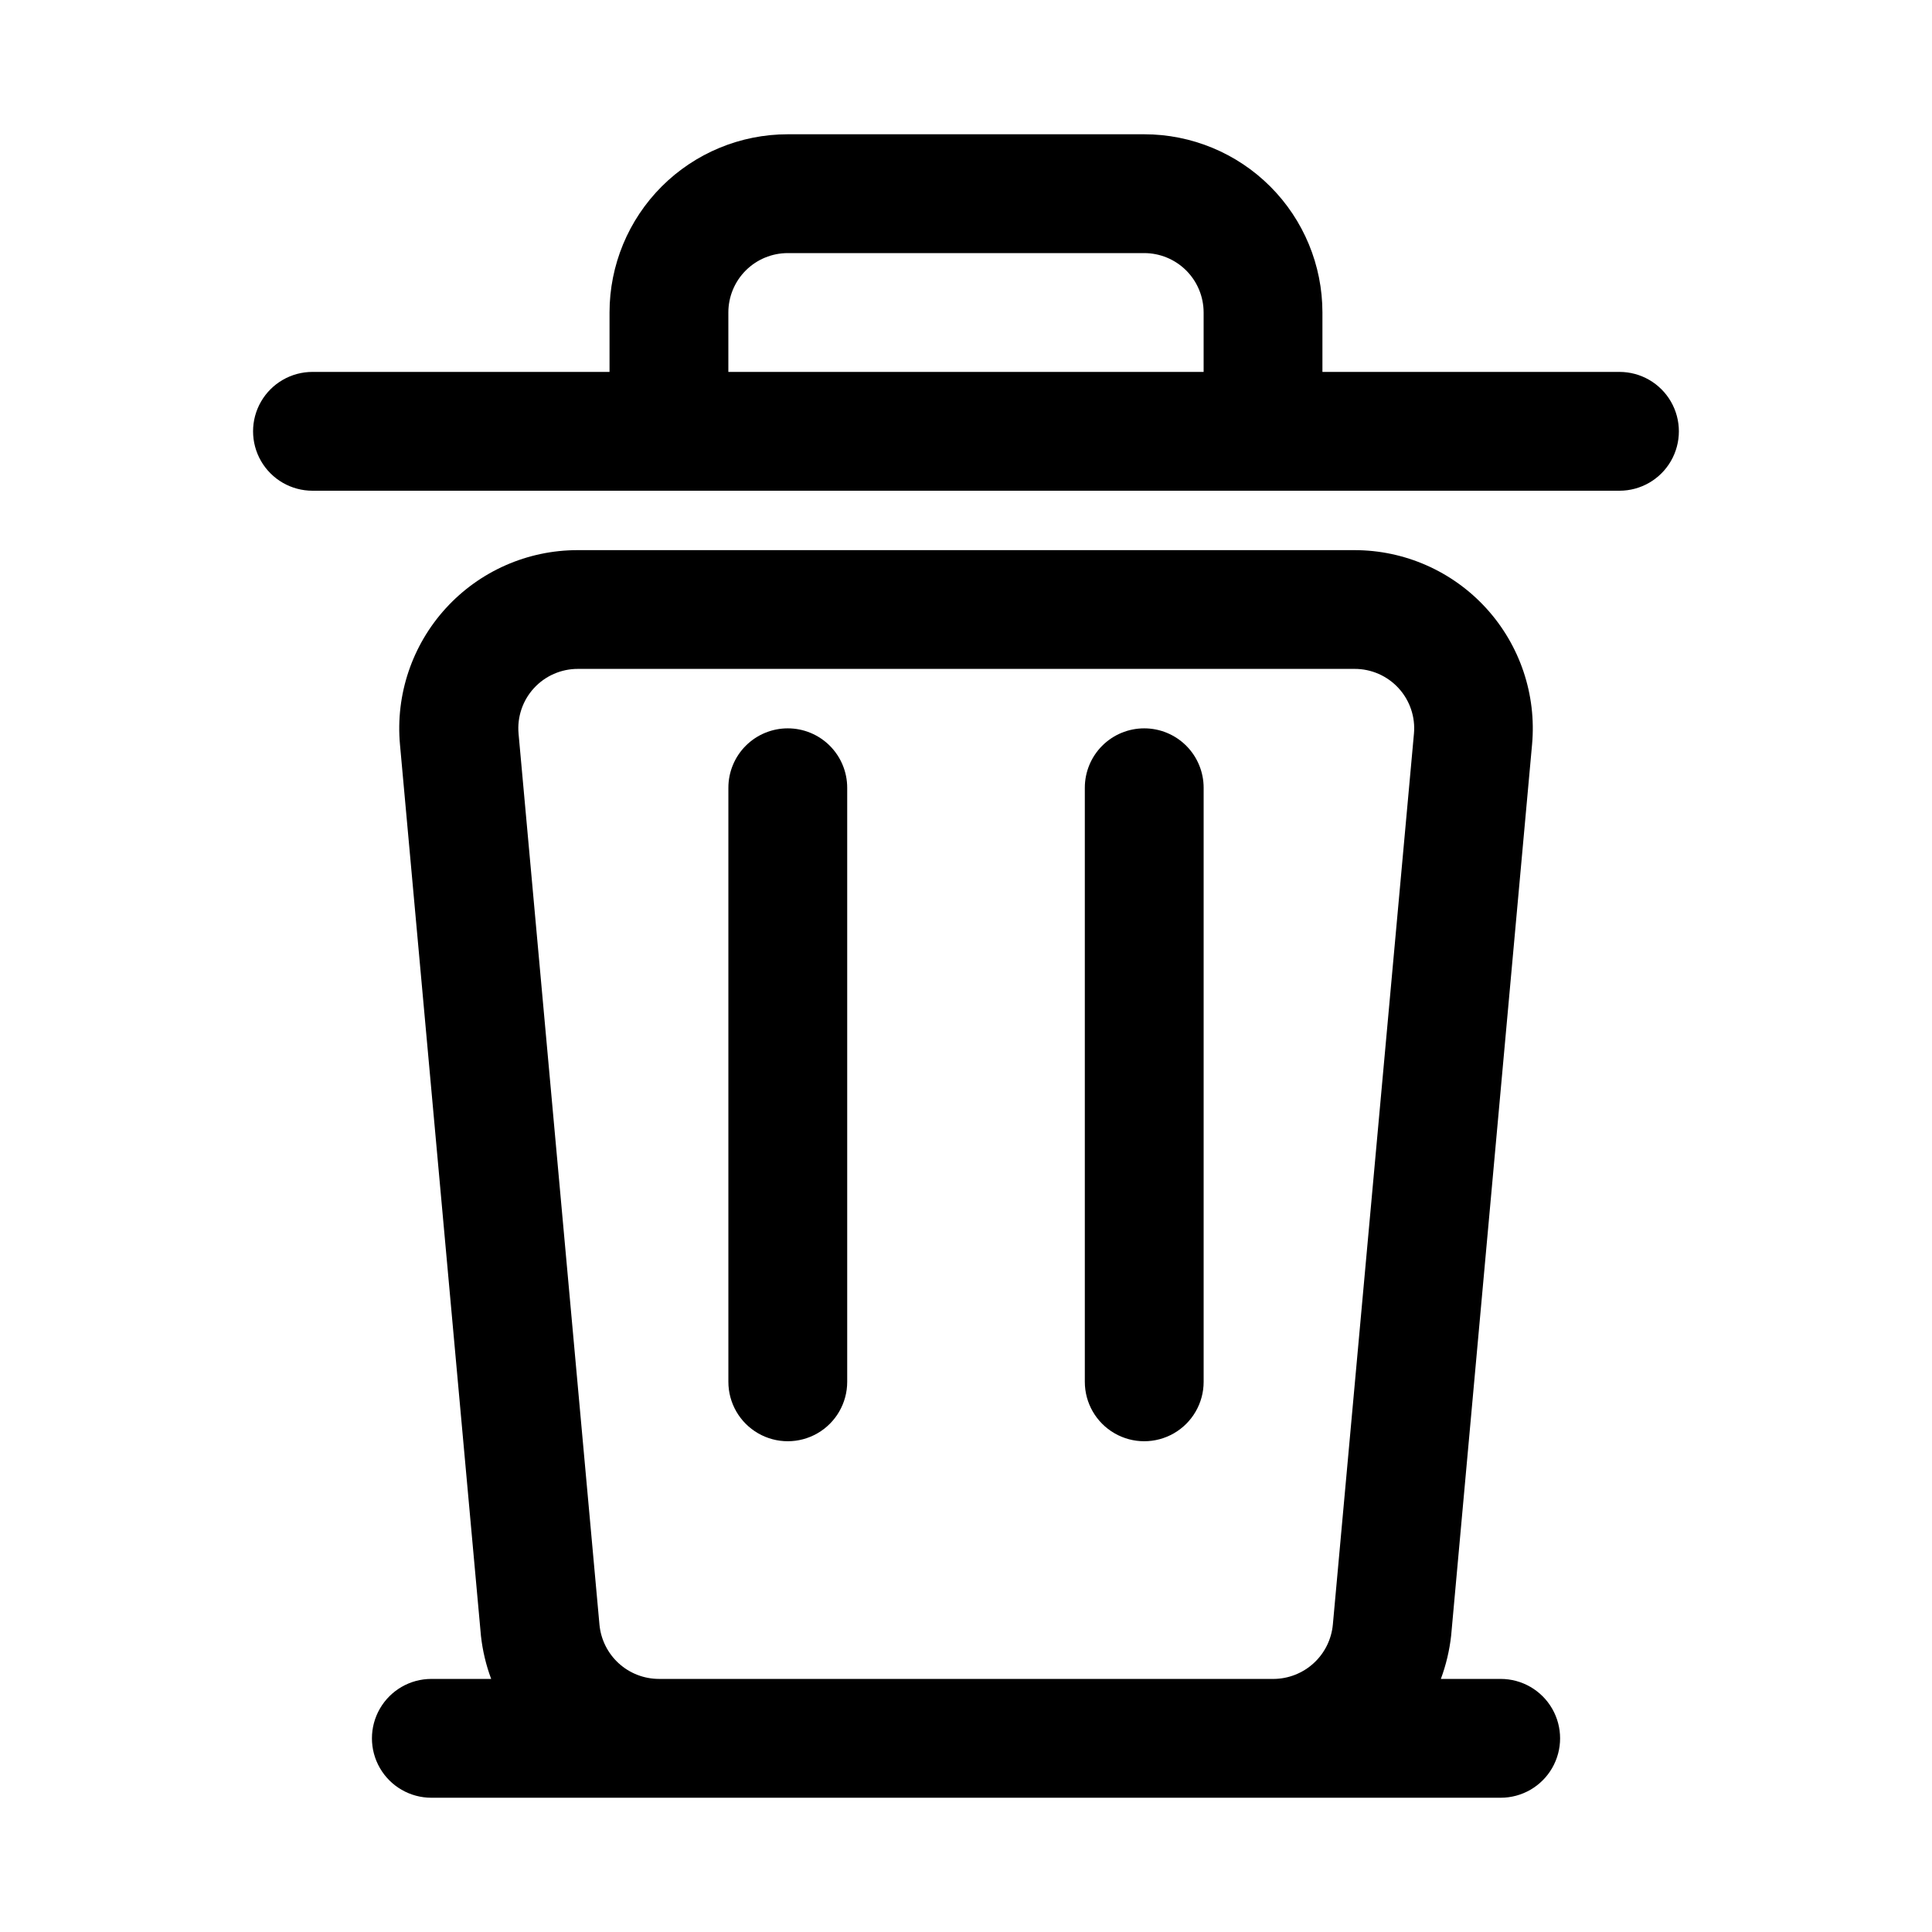
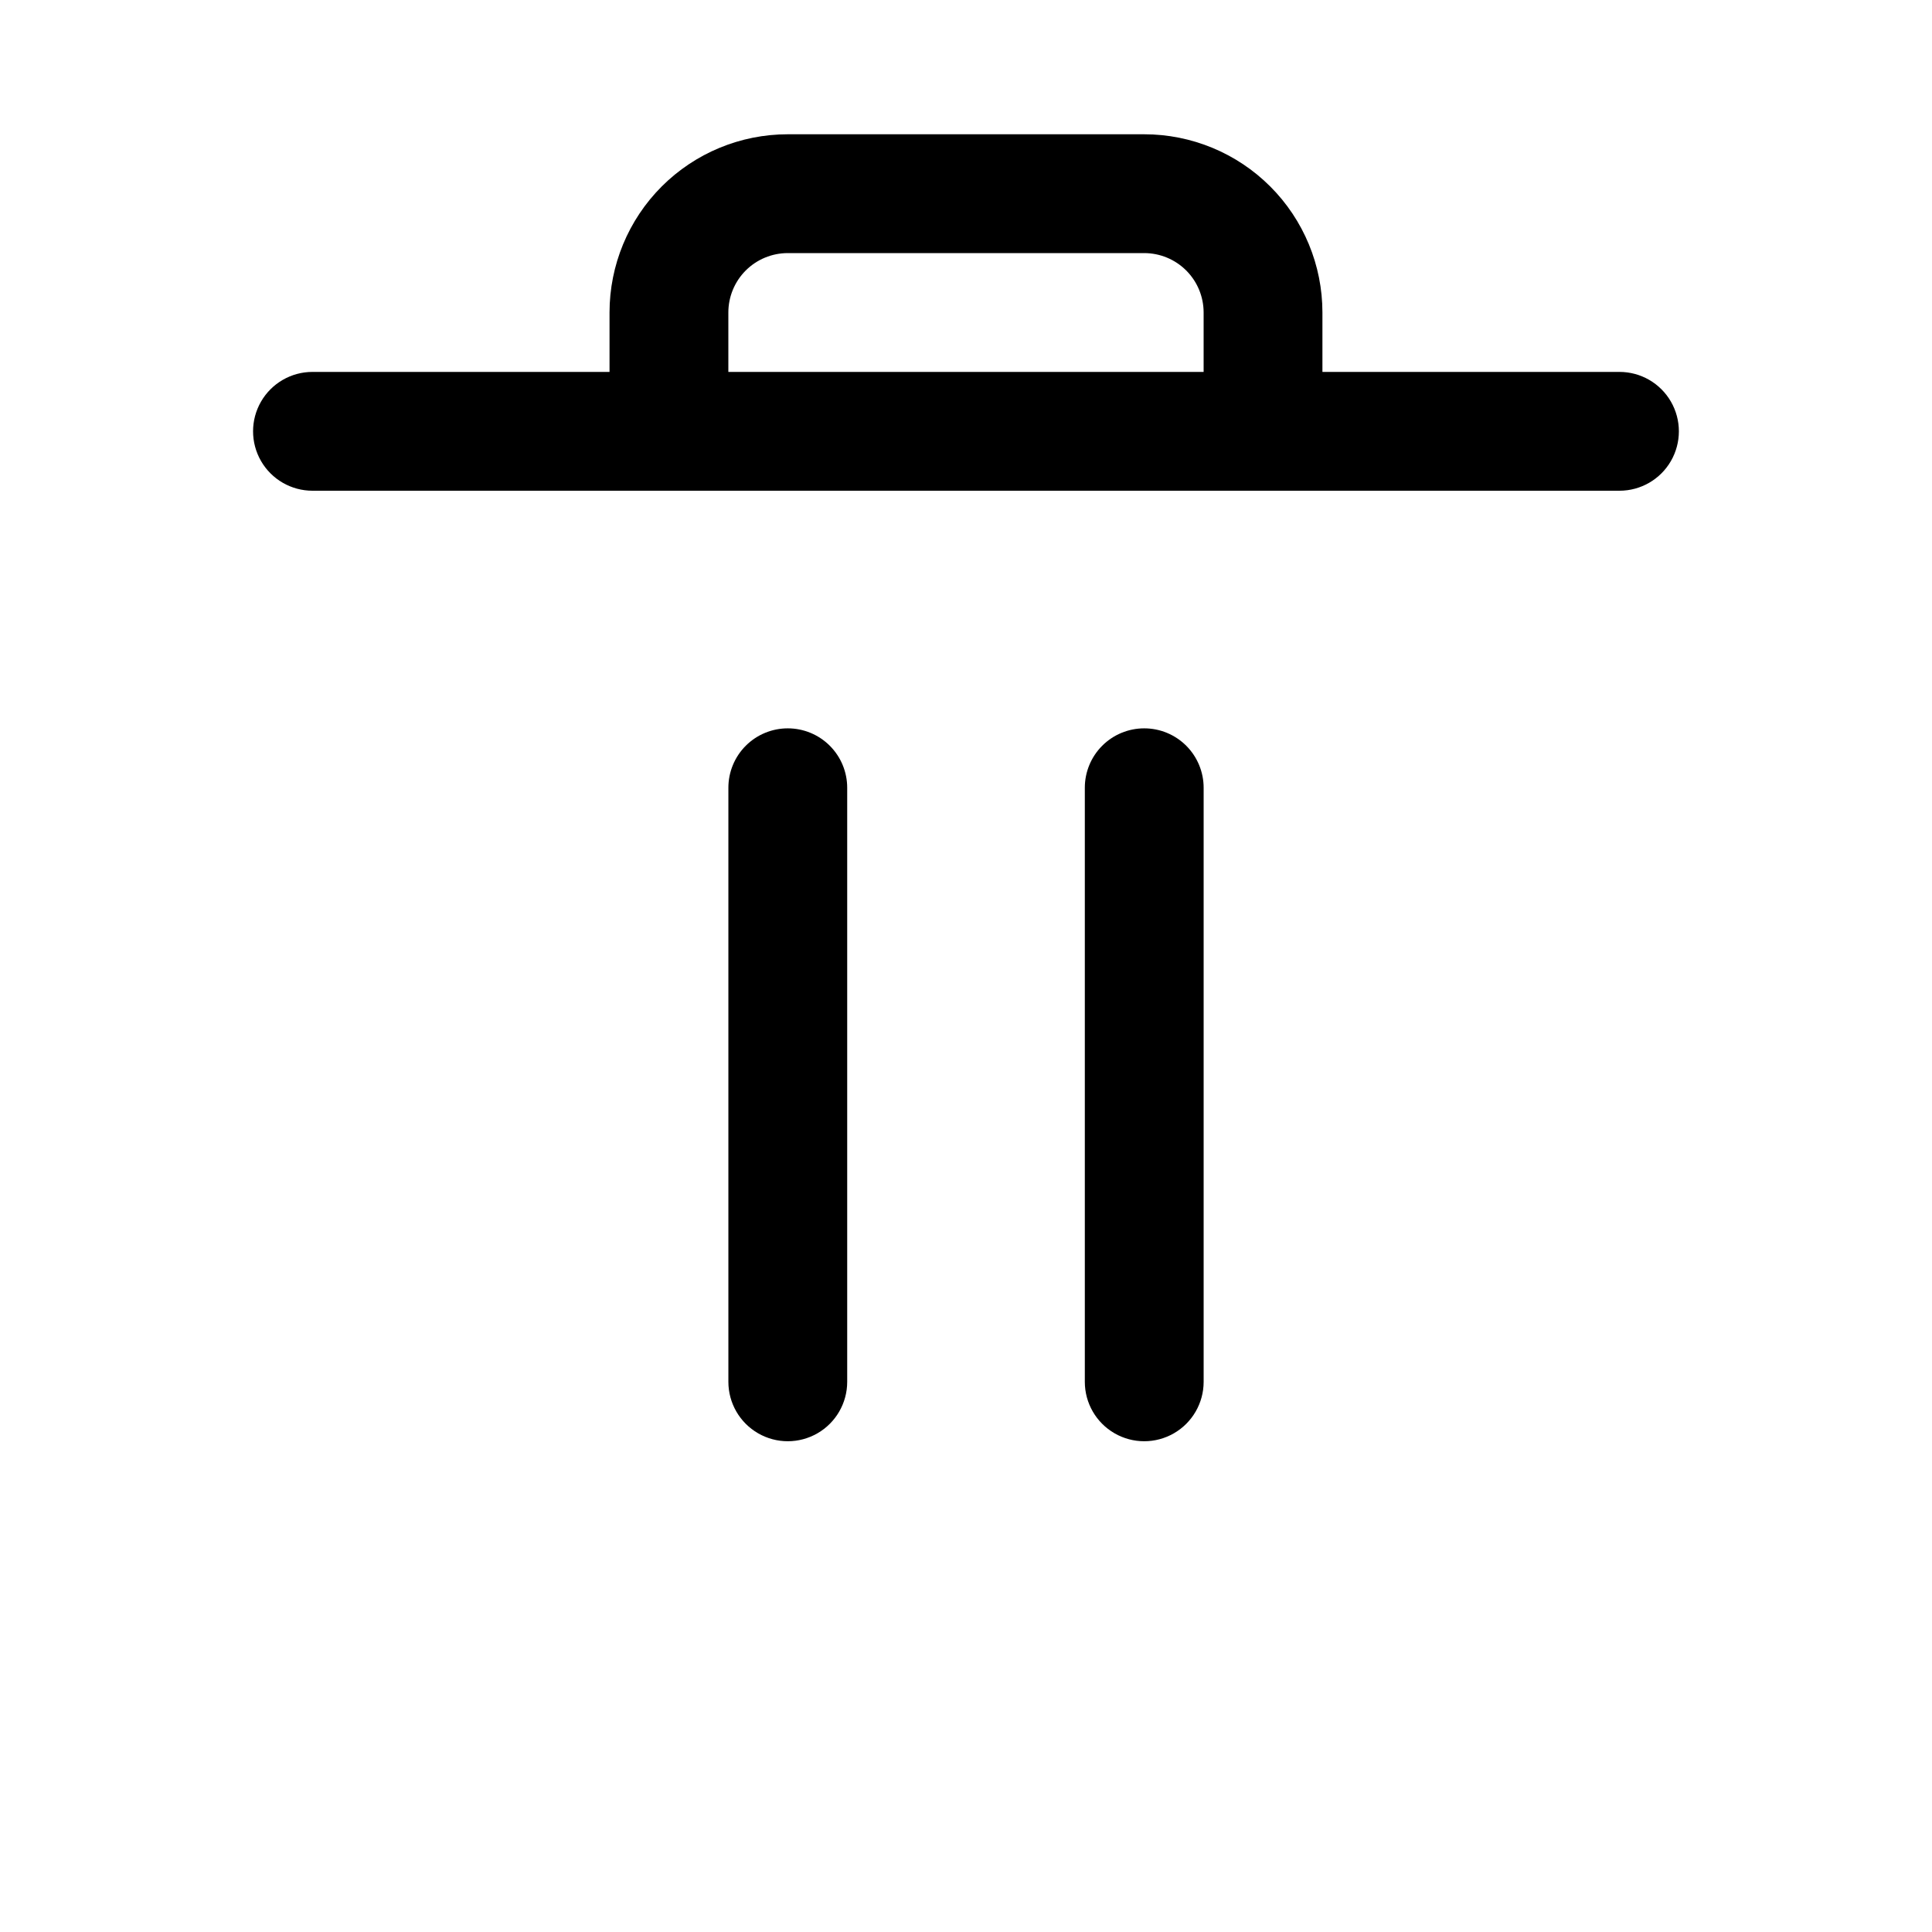
<svg xmlns="http://www.w3.org/2000/svg" fill="#000000" width="800px" height="800px" version="1.1" viewBox="144 144 512 512">
  <g>
-     <path d="m541.7 588.93h-15.855c1.371-3.699 2.289-7.555 2.723-11.477l21.445-236.16c1.199-13.215-3.219-26.324-12.168-36.121-8.949-9.797-21.605-15.379-34.875-15.379h-205.93c-13.27 0-25.926 5.582-34.875 15.379s-13.367 22.906-12.168 36.121l21.461 236.24c0.43 3.898 1.34 7.727 2.707 11.398h-15.855c-5.625 0-10.82 3.004-13.633 7.875-2.812 4.871-2.812 10.871 0 15.742 2.812 4.871 8.008 7.871 13.633 7.871h283.39c5.625 0 10.82-3 13.633-7.871 2.812-4.871 2.812-10.871 0-15.742-2.812-4.871-8.008-7.875-13.633-7.875zm-223.09 0c-3.938-0.008-7.731-1.48-10.641-4.133-2.906-2.652-4.727-6.289-5.102-10.207l-21.445-236.16v-0.004c-0.398-4.414 1.082-8.793 4.078-12.059 2.996-3.266 7.234-5.117 11.668-5.102h205.8c4.434-0.016 8.668 1.836 11.664 5.102s4.481 7.644 4.078 12.059l-21.488 236.07c-0.359 3.934-2.172 7.594-5.082 10.262-2.914 2.668-6.715 4.16-10.664 4.176z" />
    <path d="m573.18 242.56h-78.723v-15.746c0-12.523-4.973-24.539-13.832-33.398-8.859-8.855-20.871-13.832-33.398-13.832h-94.465c-12.527 0-24.539 4.977-33.398 13.832-8.855 8.859-13.832 20.875-13.832 33.398v15.746h-78.723c-5.625 0-10.82 3-13.633 7.871-2.812 4.871-2.812 10.875 0 15.746 2.812 4.871 8.008 7.871 13.633 7.871h346.37c5.625 0 10.82-3 13.633-7.871 2.812-4.871 2.812-10.875 0-15.746-2.812-4.871-8.008-7.871-13.633-7.871zm-236.16 0v-15.746c0-4.176 1.656-8.18 4.609-11.133 2.953-2.949 6.957-4.609 11.133-4.609h94.465c4.176 0 8.18 1.66 11.133 4.609 2.953 2.953 4.613 6.957 4.613 11.133v15.746z" />
    <path d="m352.77 337.02c-4.176 0-8.18 1.656-11.133 4.609-2.953 2.953-4.609 6.957-4.609 11.133v157.44c0 5.625 3 10.82 7.871 13.633 4.871 2.812 10.871 2.812 15.742 0 4.871-2.812 7.875-8.008 7.875-13.633v-157.44c0-4.176-1.66-8.18-4.613-11.133-2.953-2.953-6.957-4.609-11.133-4.609z" />
    <path d="m447.23 337.02c-4.176 0-8.18 1.656-11.133 4.609-2.953 2.953-4.609 6.957-4.609 11.133v157.44c0 5.625 3 10.82 7.871 13.633s10.871 2.812 15.742 0c4.871-2.812 7.875-8.008 7.875-13.633v-157.44c0-4.176-1.66-8.18-4.613-11.133-2.953-2.953-6.957-4.609-11.133-4.609z" />
  </g>
</svg>